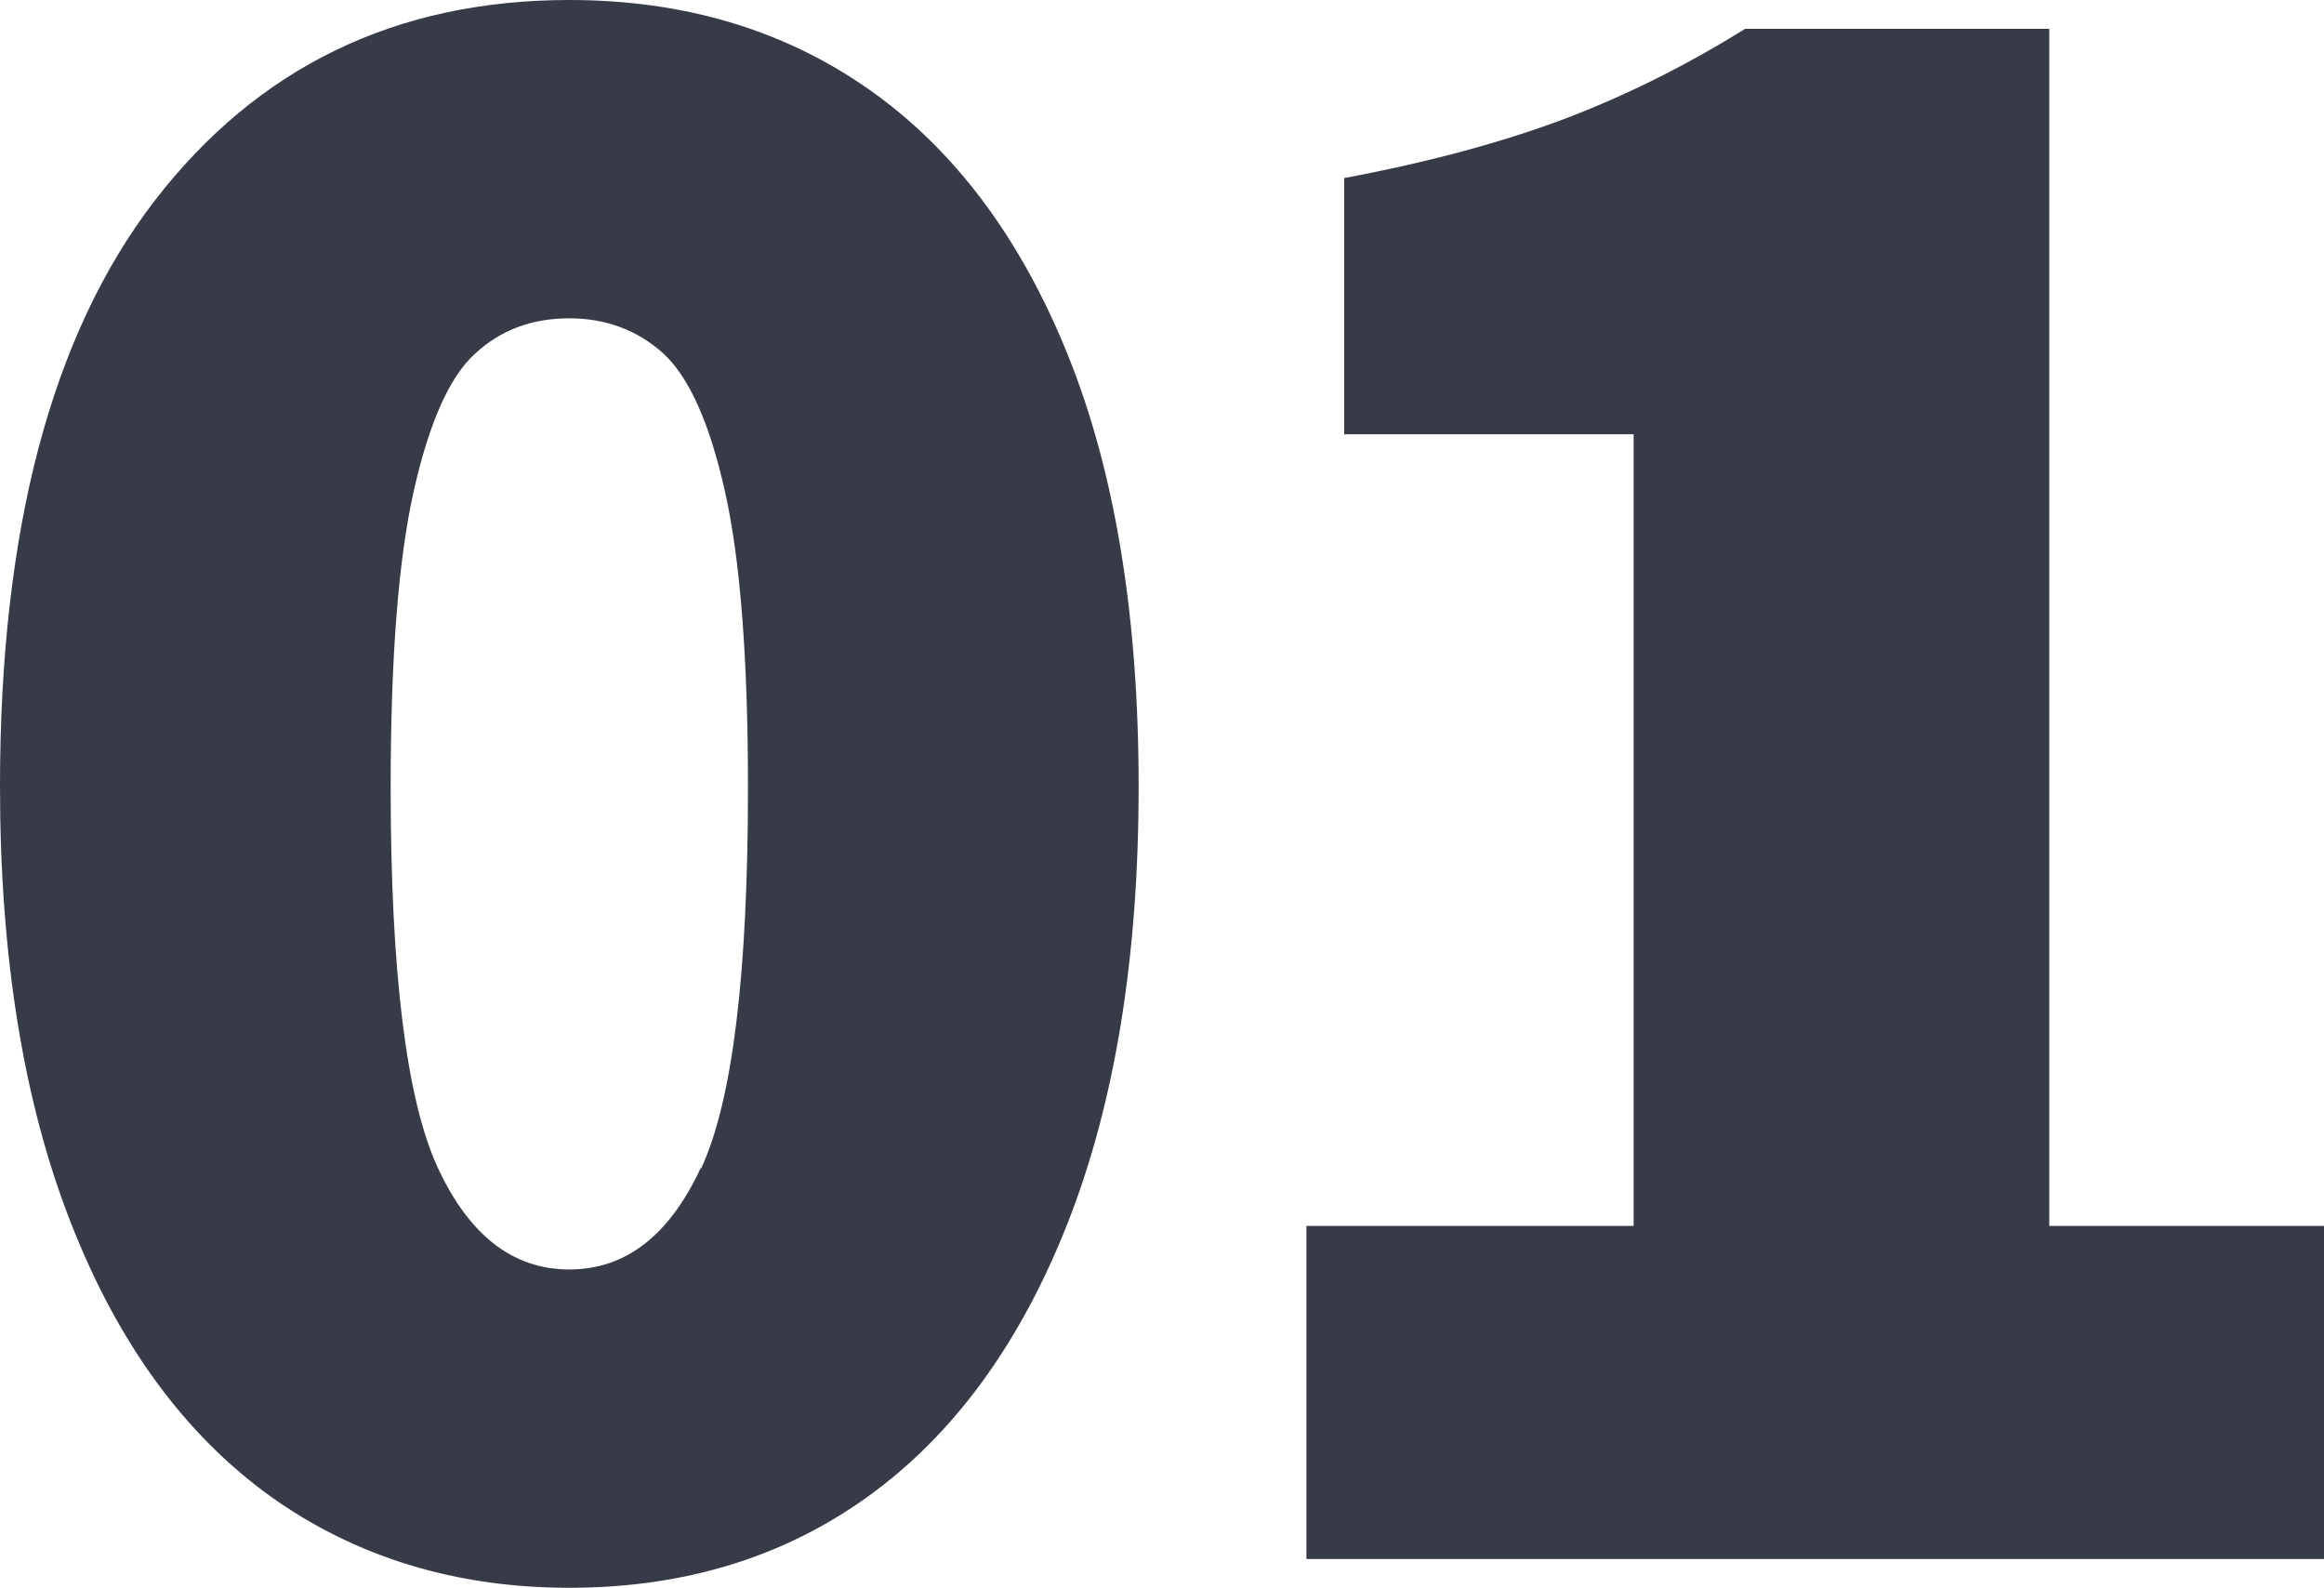
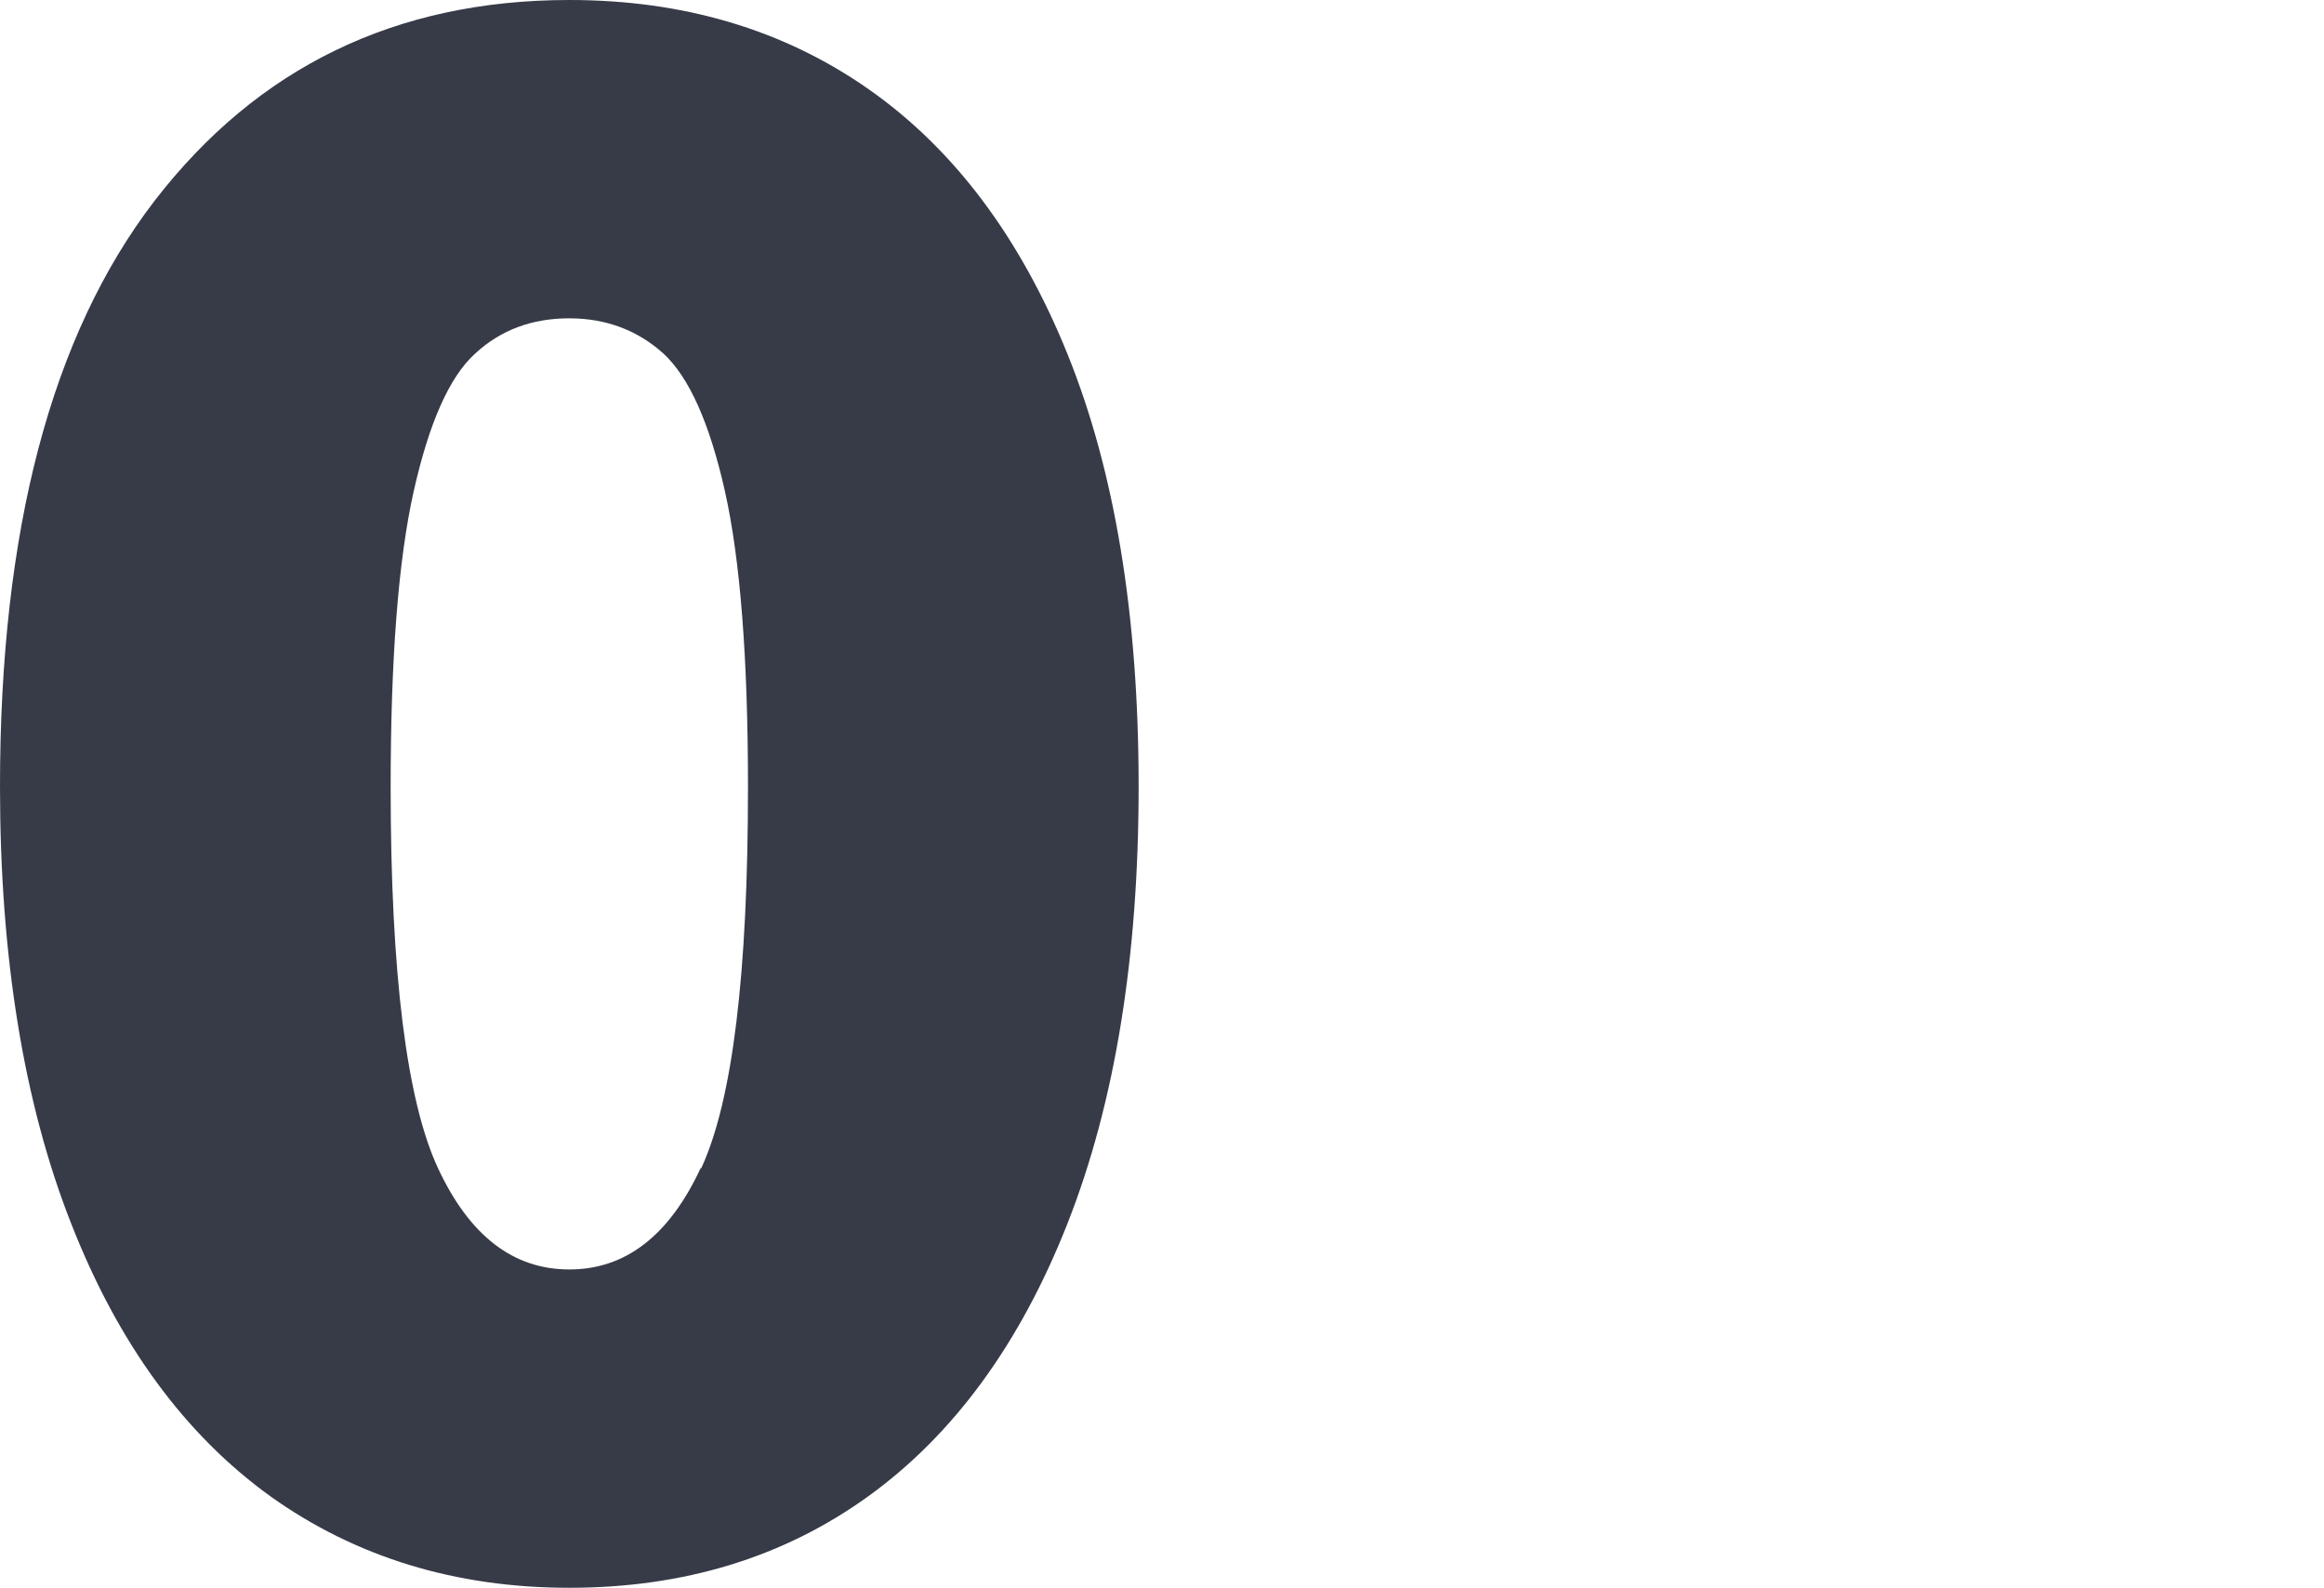
<svg xmlns="http://www.w3.org/2000/svg" id="uuid-adbe12b9-ac27-4c20-9045-78b7fb2a711a" viewBox="0 0 36.29 24.8">
  <g id="uuid-121e4196-ddfa-4f8d-b3bc-8dfcf0d6344e">
    <path d="m4.22,23.36c-1.33-.96-2.37-2.37-3.11-4.26-.74-1.88-1.11-4.16-1.11-6.82,0-4,.8-7.04,2.41-9.14C4.02,1.05,6.18,0,8.89,0c1.78,0,3.34.46,4.67,1.39,1.33.93,2.37,2.31,3.11,4.14.74,1.83,1.11,4.08,1.11,6.75s-.37,4.94-1.11,6.82c-.74,1.88-1.78,3.3-3.11,4.26-1.33.96-2.89,1.43-4.67,1.43s-3.34-.48-4.67-1.43Zm6.73-5.12c.49-1.06.73-3.04.73-5.95,0-2.01-.12-3.55-.36-4.62-.24-1.07-.56-1.78-.96-2.15-.4-.36-.89-.55-1.47-.55s-1.07.18-1.47.55c-.4.36-.72,1.08-.96,2.15-.24,1.07-.36,2.61-.36,4.62,0,2.91.25,4.9.74,5.95.49,1.05,1.17,1.58,2.05,1.58s1.56-.53,2.05-1.58Z" fill="#373a47" stroke-width="0" />
-     <path d="m20.39,19.14h5.12V6.78h-4.52v-4c1.33-.25,2.47-.56,3.43-.92.95-.36,1.9-.83,2.83-1.41h4.75v18.69h4.3v5.2h-15.9v-5.2Z" fill="#373a47" stroke-width="0" />
  </g>
</svg>